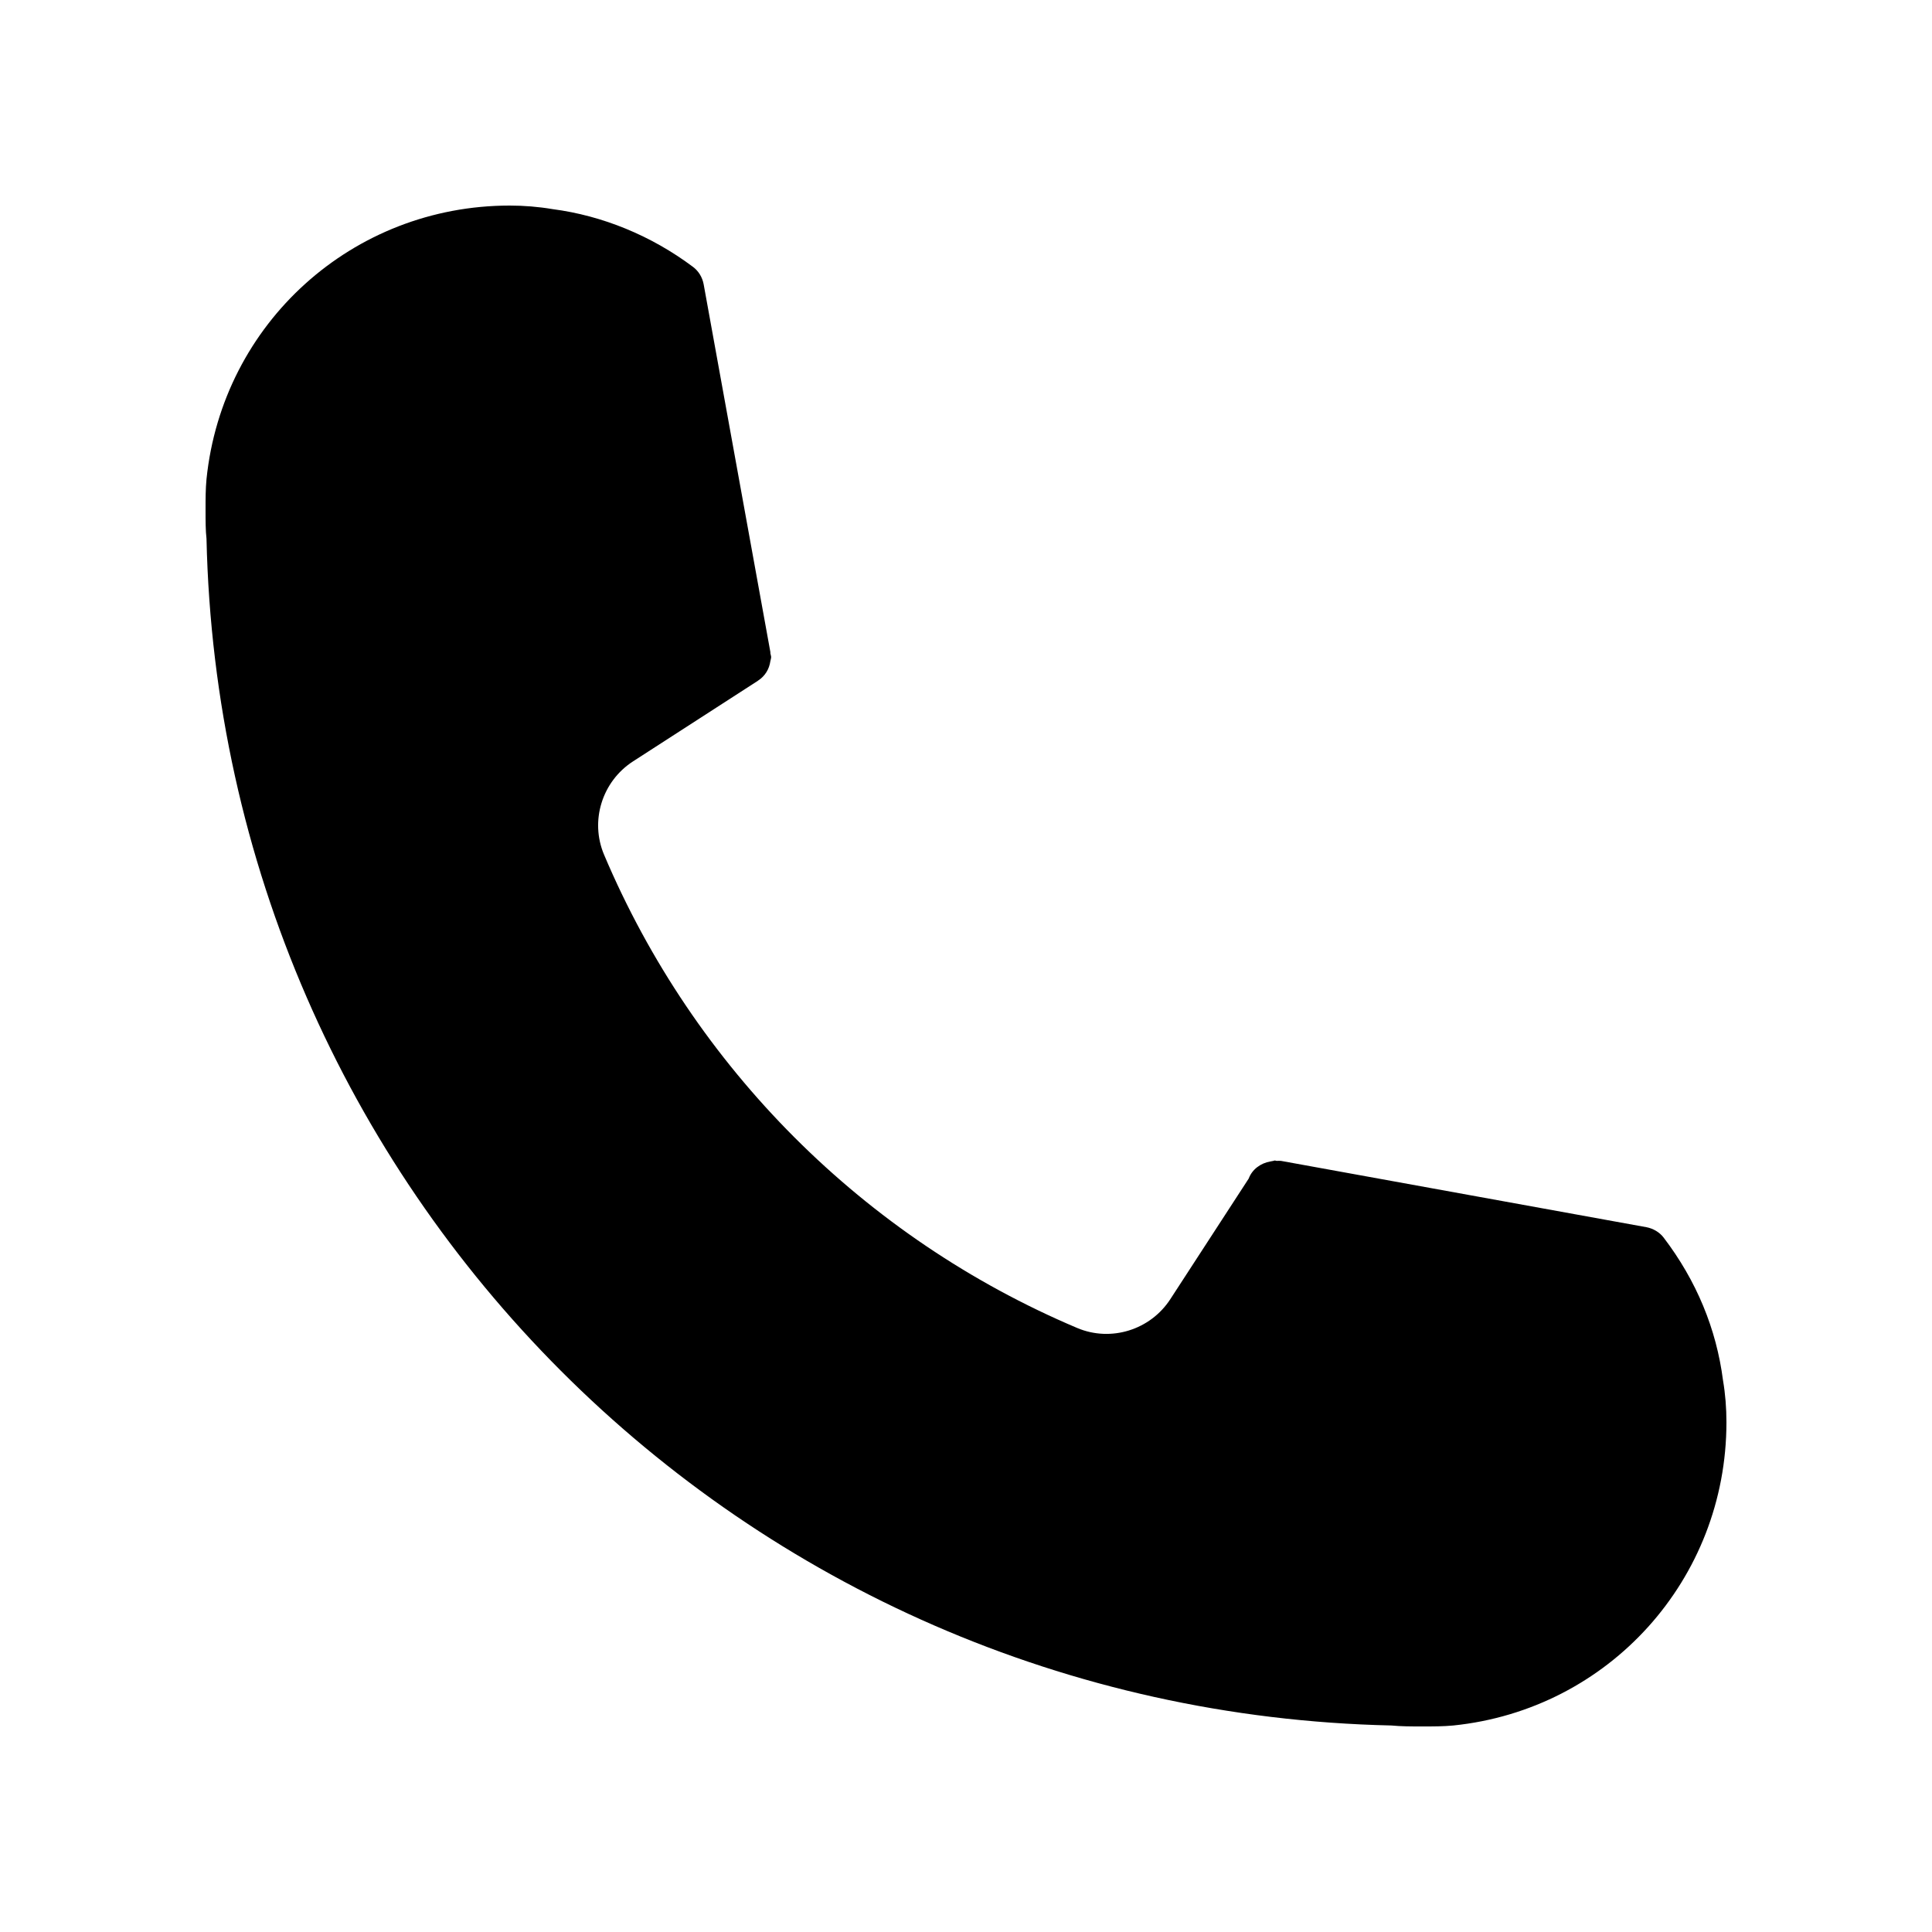
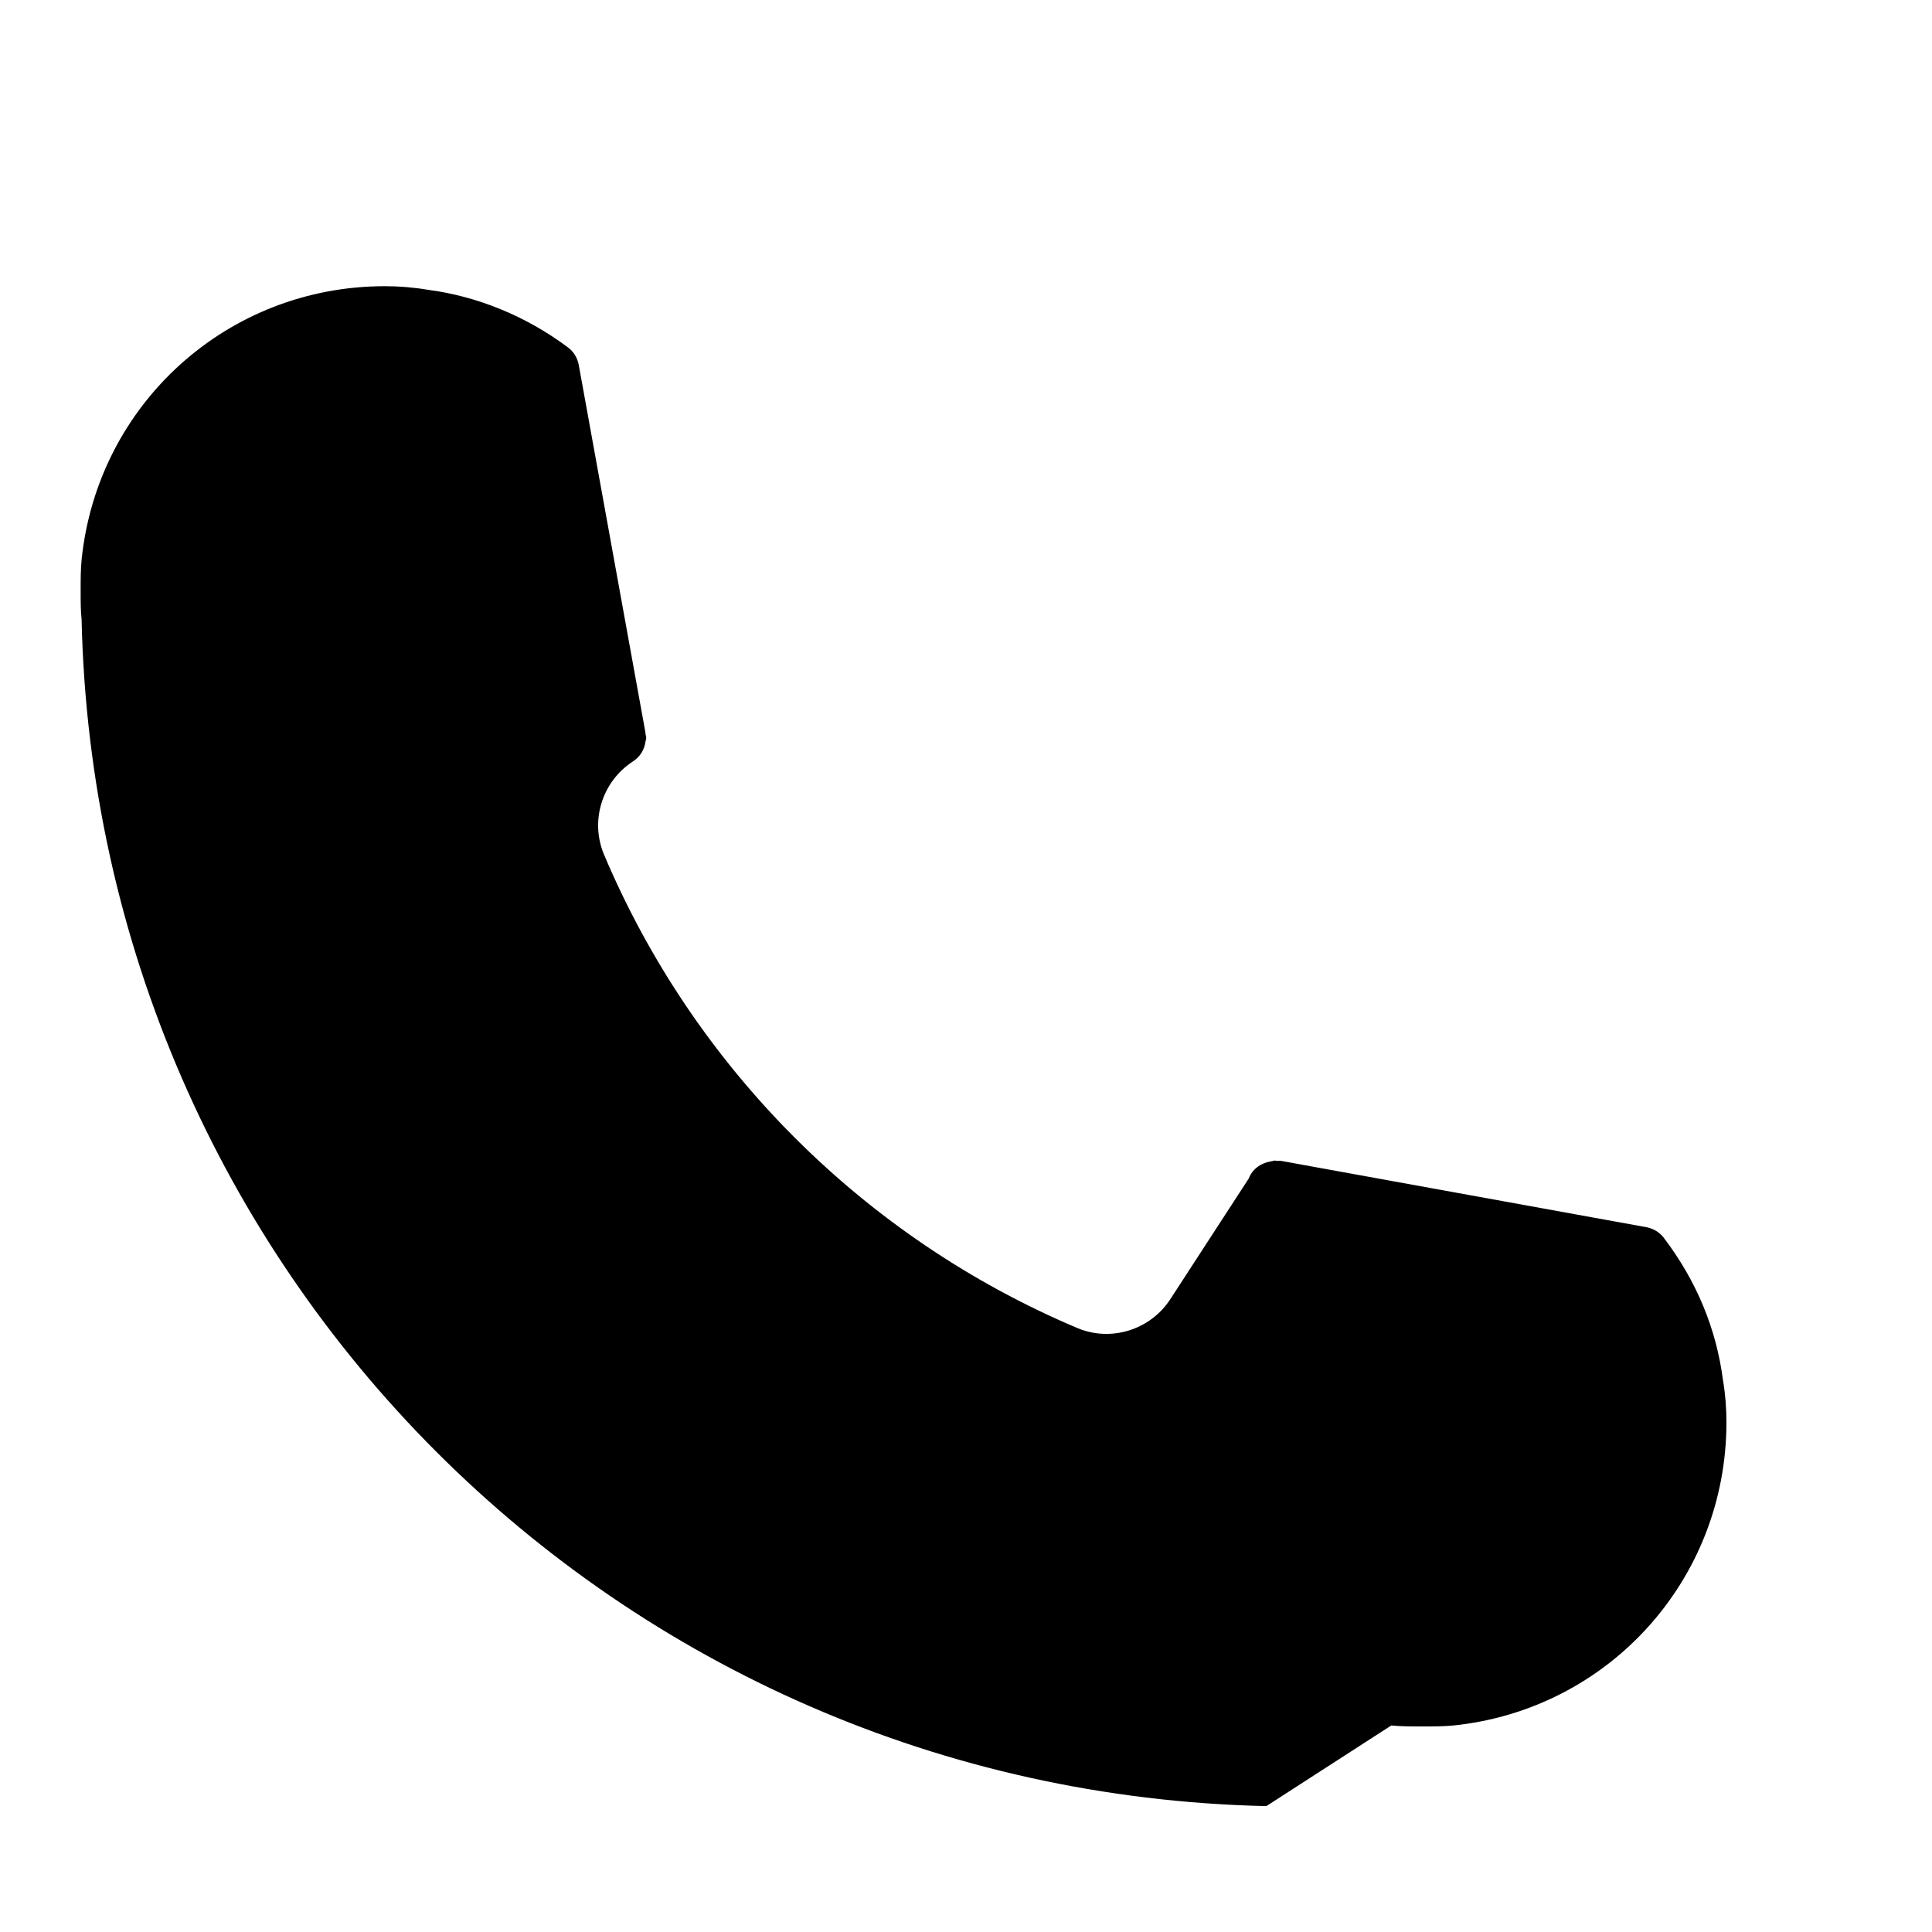
<svg xmlns="http://www.w3.org/2000/svg" fill="#000000" width="800px" height="800px" version="1.1" viewBox="144 144 512 512">
-   <path d="m512.7 601.27c2.672 0.254 5.293 0.254 8.164 0.254 2.973 0 5.594 0 8.262-0.25 41.262-4.234 72.398-38.746 72.398-80.359 0-3.777-0.301-7.559-0.906-11.082-1.762-13.703-7.055-26.449-15.719-37.836-1.109-1.461-2.769-2.418-4.535-2.769l-96.883-17.582c-0.402-0.051-0.754 0-1.16 0-0.152 0-0.301-0.102-0.453-0.102-0.152 0-0.25 0.051-0.402 0.102-0.25 0.051-0.504 0.102-0.805 0.152-2.621 0.453-4.836 2.117-5.742 4.535l-20.758 31.941c-5.289 8.16-15.719 11.438-24.688 7.656-56.477-23.879-101.52-68.973-125.4-125.45-3.777-8.969-0.504-19.398 7.656-24.688l33.102-21.367c0.051-0.051 0.102-0.102 0.203-0.152 1.715-1.16 2.82-2.922 3.125-5.09 0-0.051 0.051-0.152 0.051-0.203 0.051-0.301 0.152-0.555 0.152-0.805 0-0.352-0.152-0.707-0.203-1.059v-0.301l-17.684-97.488c-0.352-1.863-1.359-3.527-2.871-4.637-11.035-8.262-23.98-13.551-37.129-15.266-3.836-0.648-7.664-0.949-11.391-0.949-41.613 0-76.125 31.137-80.359 72.5-0.25 2.617-0.25 5.234-0.25 8.156 0 2.871 0 5.492 0.25 7.609 3.828 172.55 141.97 310.7 313.97 314.53z" />
+   <path d="m512.7 601.27c2.672 0.254 5.293 0.254 8.164 0.254 2.973 0 5.594 0 8.262-0.25 41.262-4.234 72.398-38.746 72.398-80.359 0-3.777-0.301-7.559-0.906-11.082-1.762-13.703-7.055-26.449-15.719-37.836-1.109-1.461-2.769-2.418-4.535-2.769l-96.883-17.582c-0.402-0.051-0.754 0-1.16 0-0.152 0-0.301-0.102-0.453-0.102-0.152 0-0.25 0.051-0.402 0.102-0.25 0.051-0.504 0.102-0.805 0.152-2.621 0.453-4.836 2.117-5.742 4.535l-20.758 31.941c-5.289 8.16-15.719 11.438-24.688 7.656-56.477-23.879-101.52-68.973-125.4-125.45-3.777-8.969-0.504-19.398 7.656-24.688c0.051-0.051 0.102-0.102 0.203-0.152 1.715-1.16 2.82-2.922 3.125-5.09 0-0.051 0.051-0.152 0.051-0.203 0.051-0.301 0.152-0.555 0.152-0.805 0-0.352-0.152-0.707-0.203-1.059v-0.301l-17.684-97.488c-0.352-1.863-1.359-3.527-2.871-4.637-11.035-8.262-23.98-13.551-37.129-15.266-3.836-0.648-7.664-0.949-11.391-0.949-41.613 0-76.125 31.137-80.359 72.5-0.25 2.617-0.25 5.234-0.25 8.156 0 2.871 0 5.492 0.25 7.609 3.828 172.55 141.97 310.7 313.97 314.53z" />
</svg>